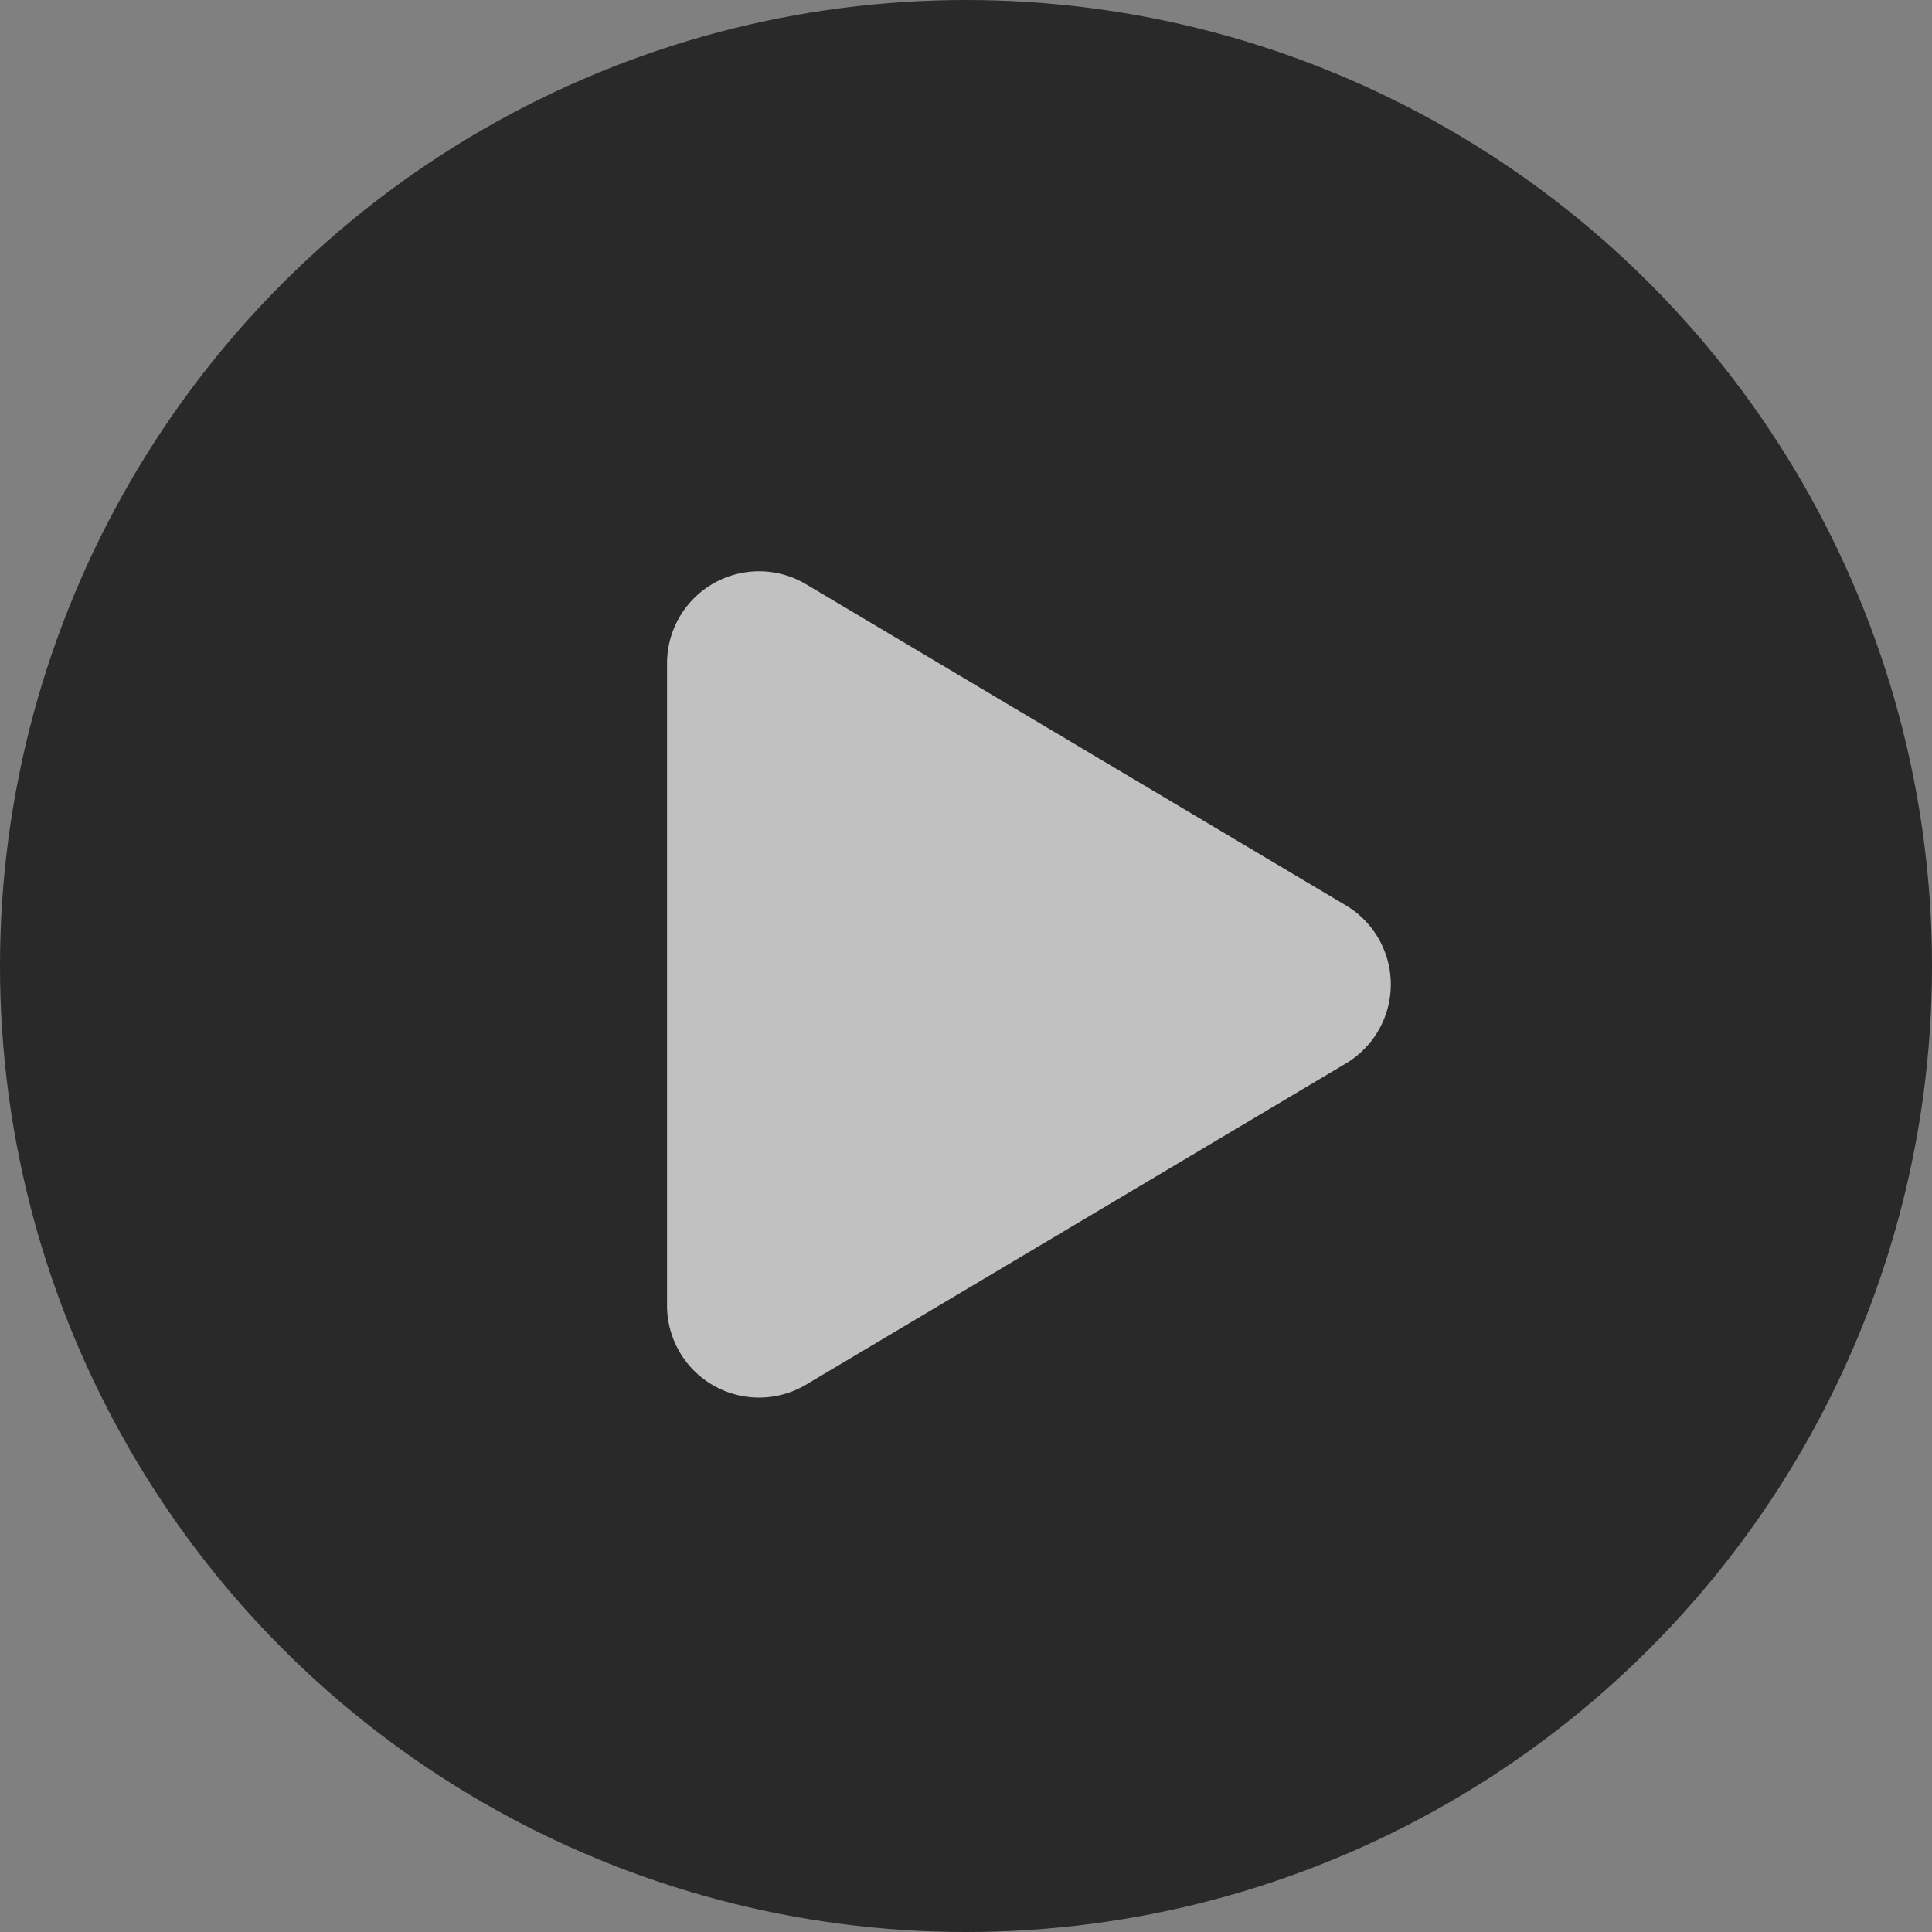
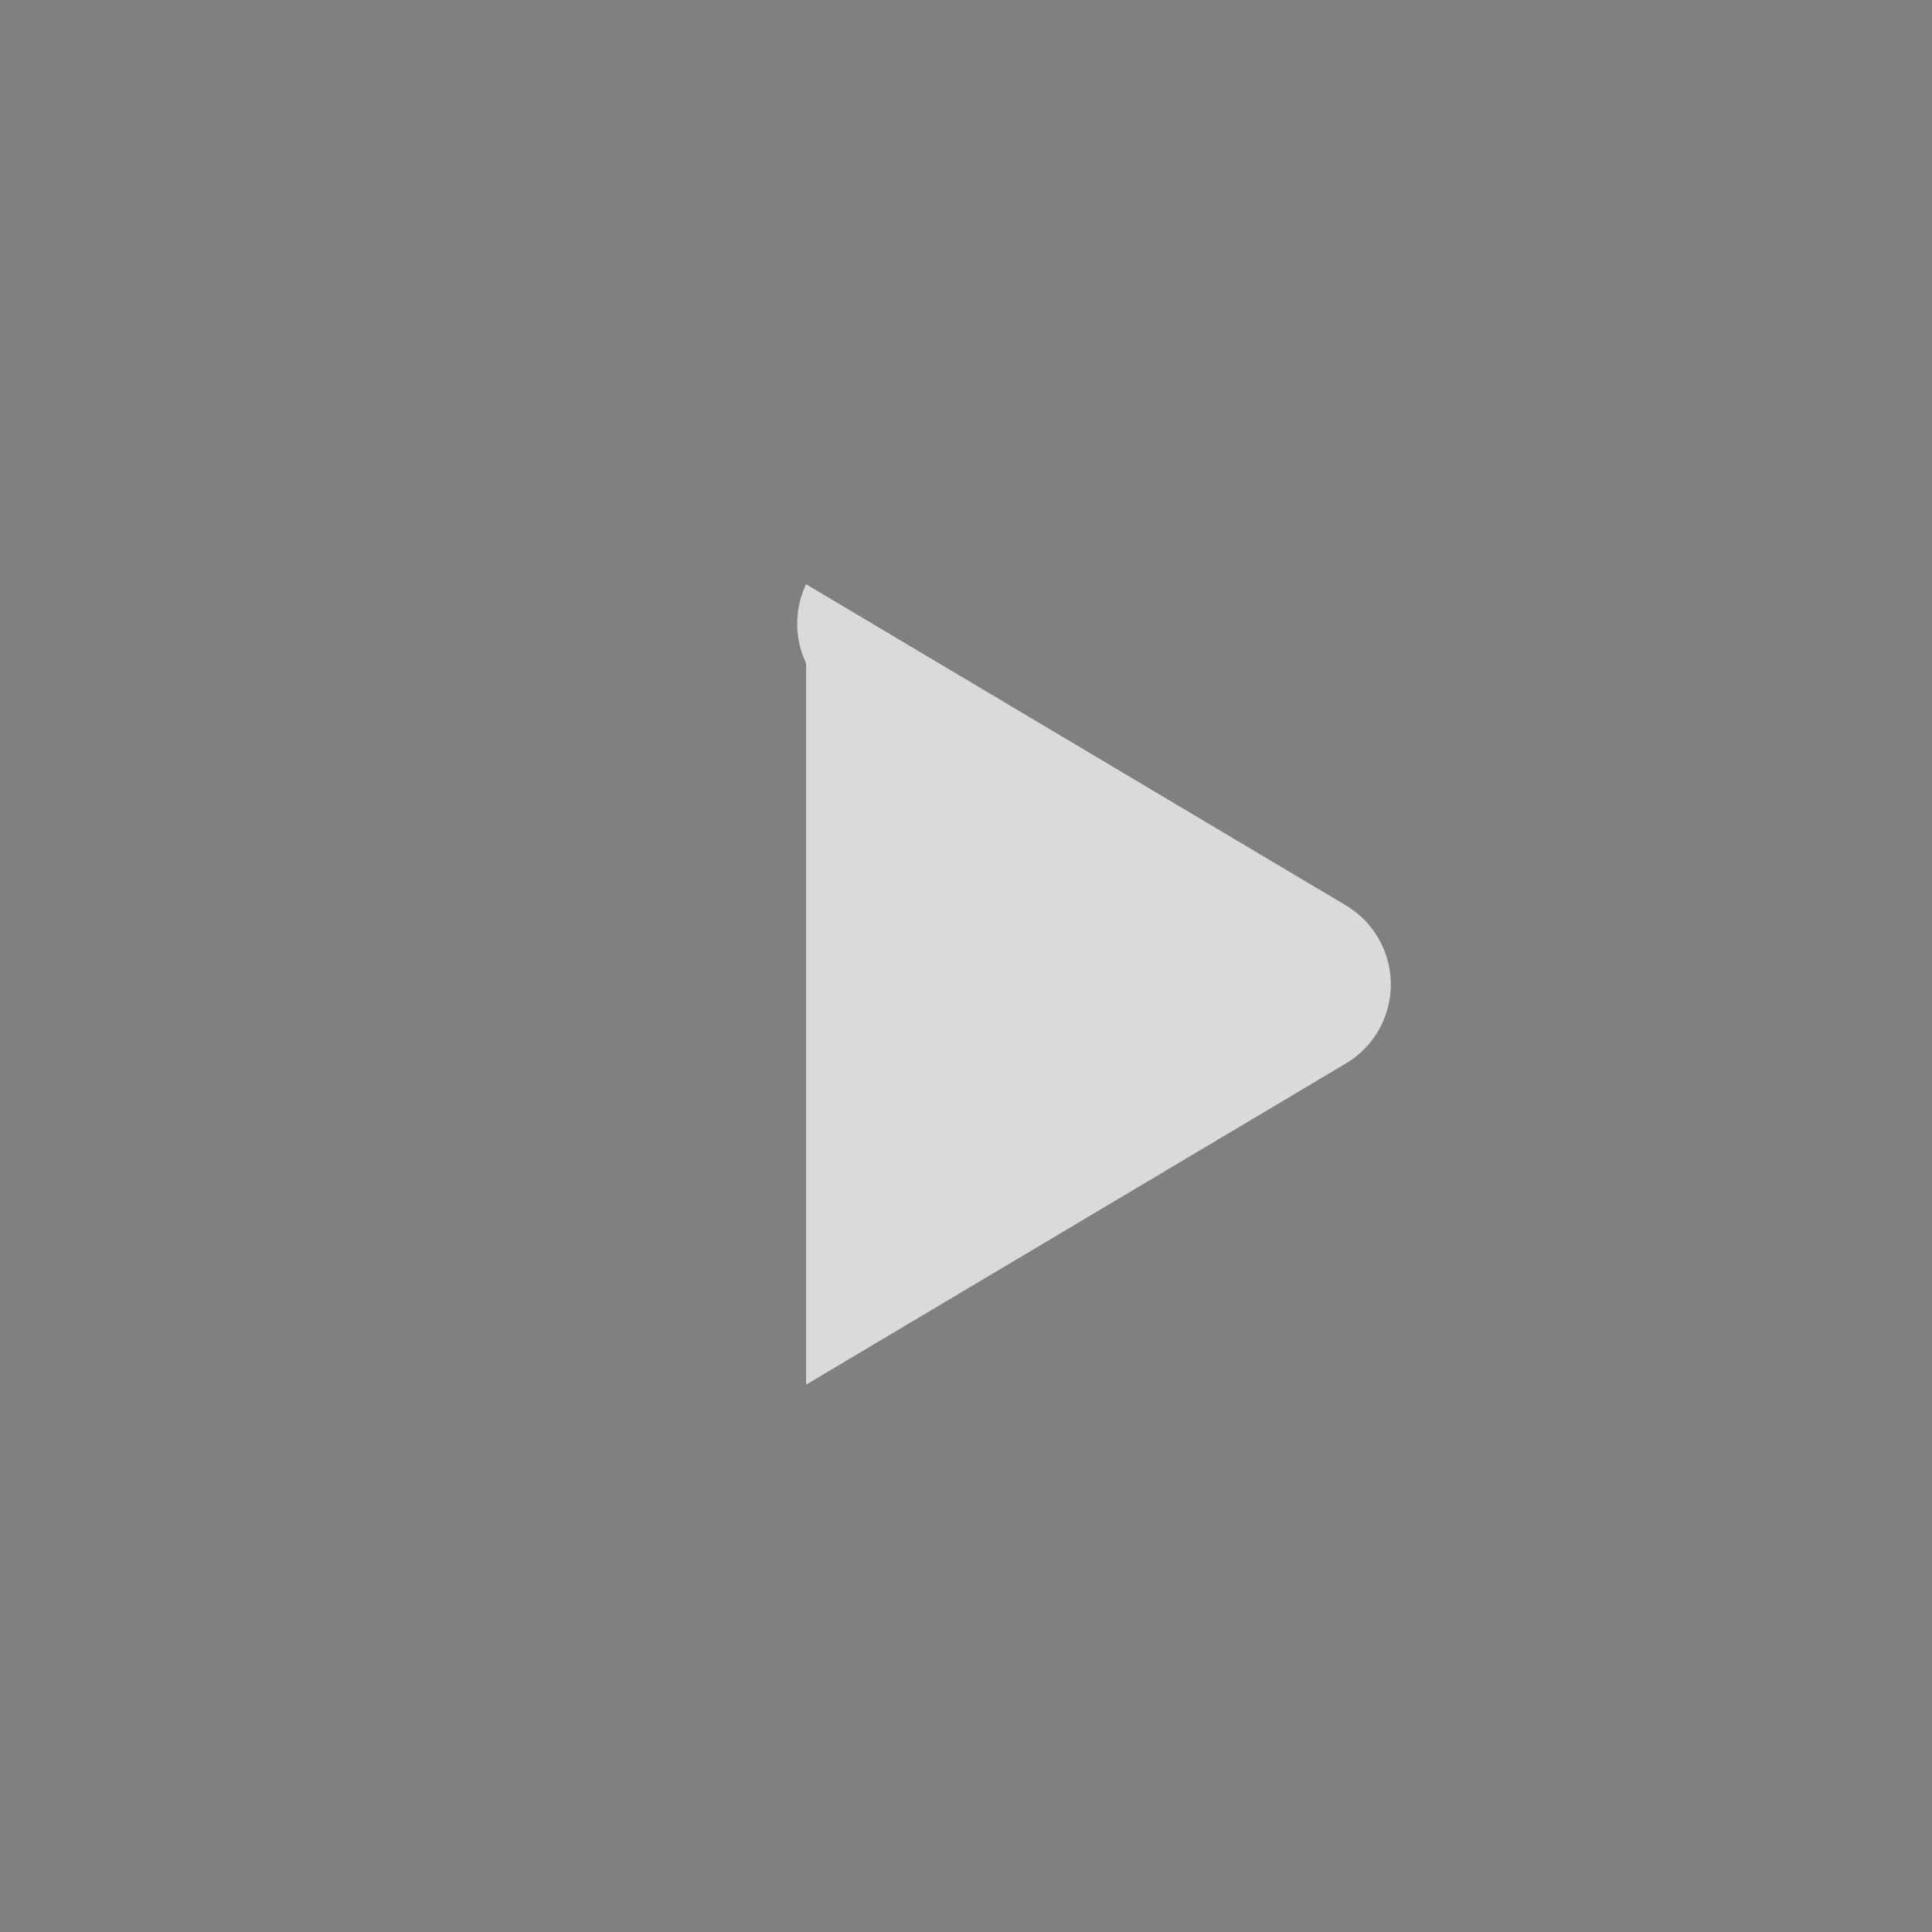
<svg xmlns="http://www.w3.org/2000/svg" width="42" height="42" viewBox="0 0 42 42">
  <rect x="0" y="0" width="42" height="42" fill="#808080" stroke="none" />
  <g id="Group_20562" data-name="Group 20562" transform="translate(0 0.401)">
-     <circle id="Ellipse_350" data-name="Ellipse 350" cx="21" cy="21" r="21" transform="translate(0 -0.401)" opacity="0.68" />
-     <path id="Polygon_3" data-name="Polygon 3" d="M8.781,2.888a2,2,0,0,1,3.437,0L19.2,14.622a2,2,0,0,1-1.719,3.023H3.517A2,2,0,0,1,1.8,14.622Z" transform="translate(32.146 10.5) rotate(90)" fill="#fff" opacity="0.71" />
+     <path id="Polygon_3" data-name="Polygon 3" d="M8.781,2.888a2,2,0,0,1,3.437,0L19.2,14.622H3.517A2,2,0,0,1,1.8,14.622Z" transform="translate(32.146 10.5) rotate(90)" fill="#fff" opacity="0.71" />
  </g>
</svg>